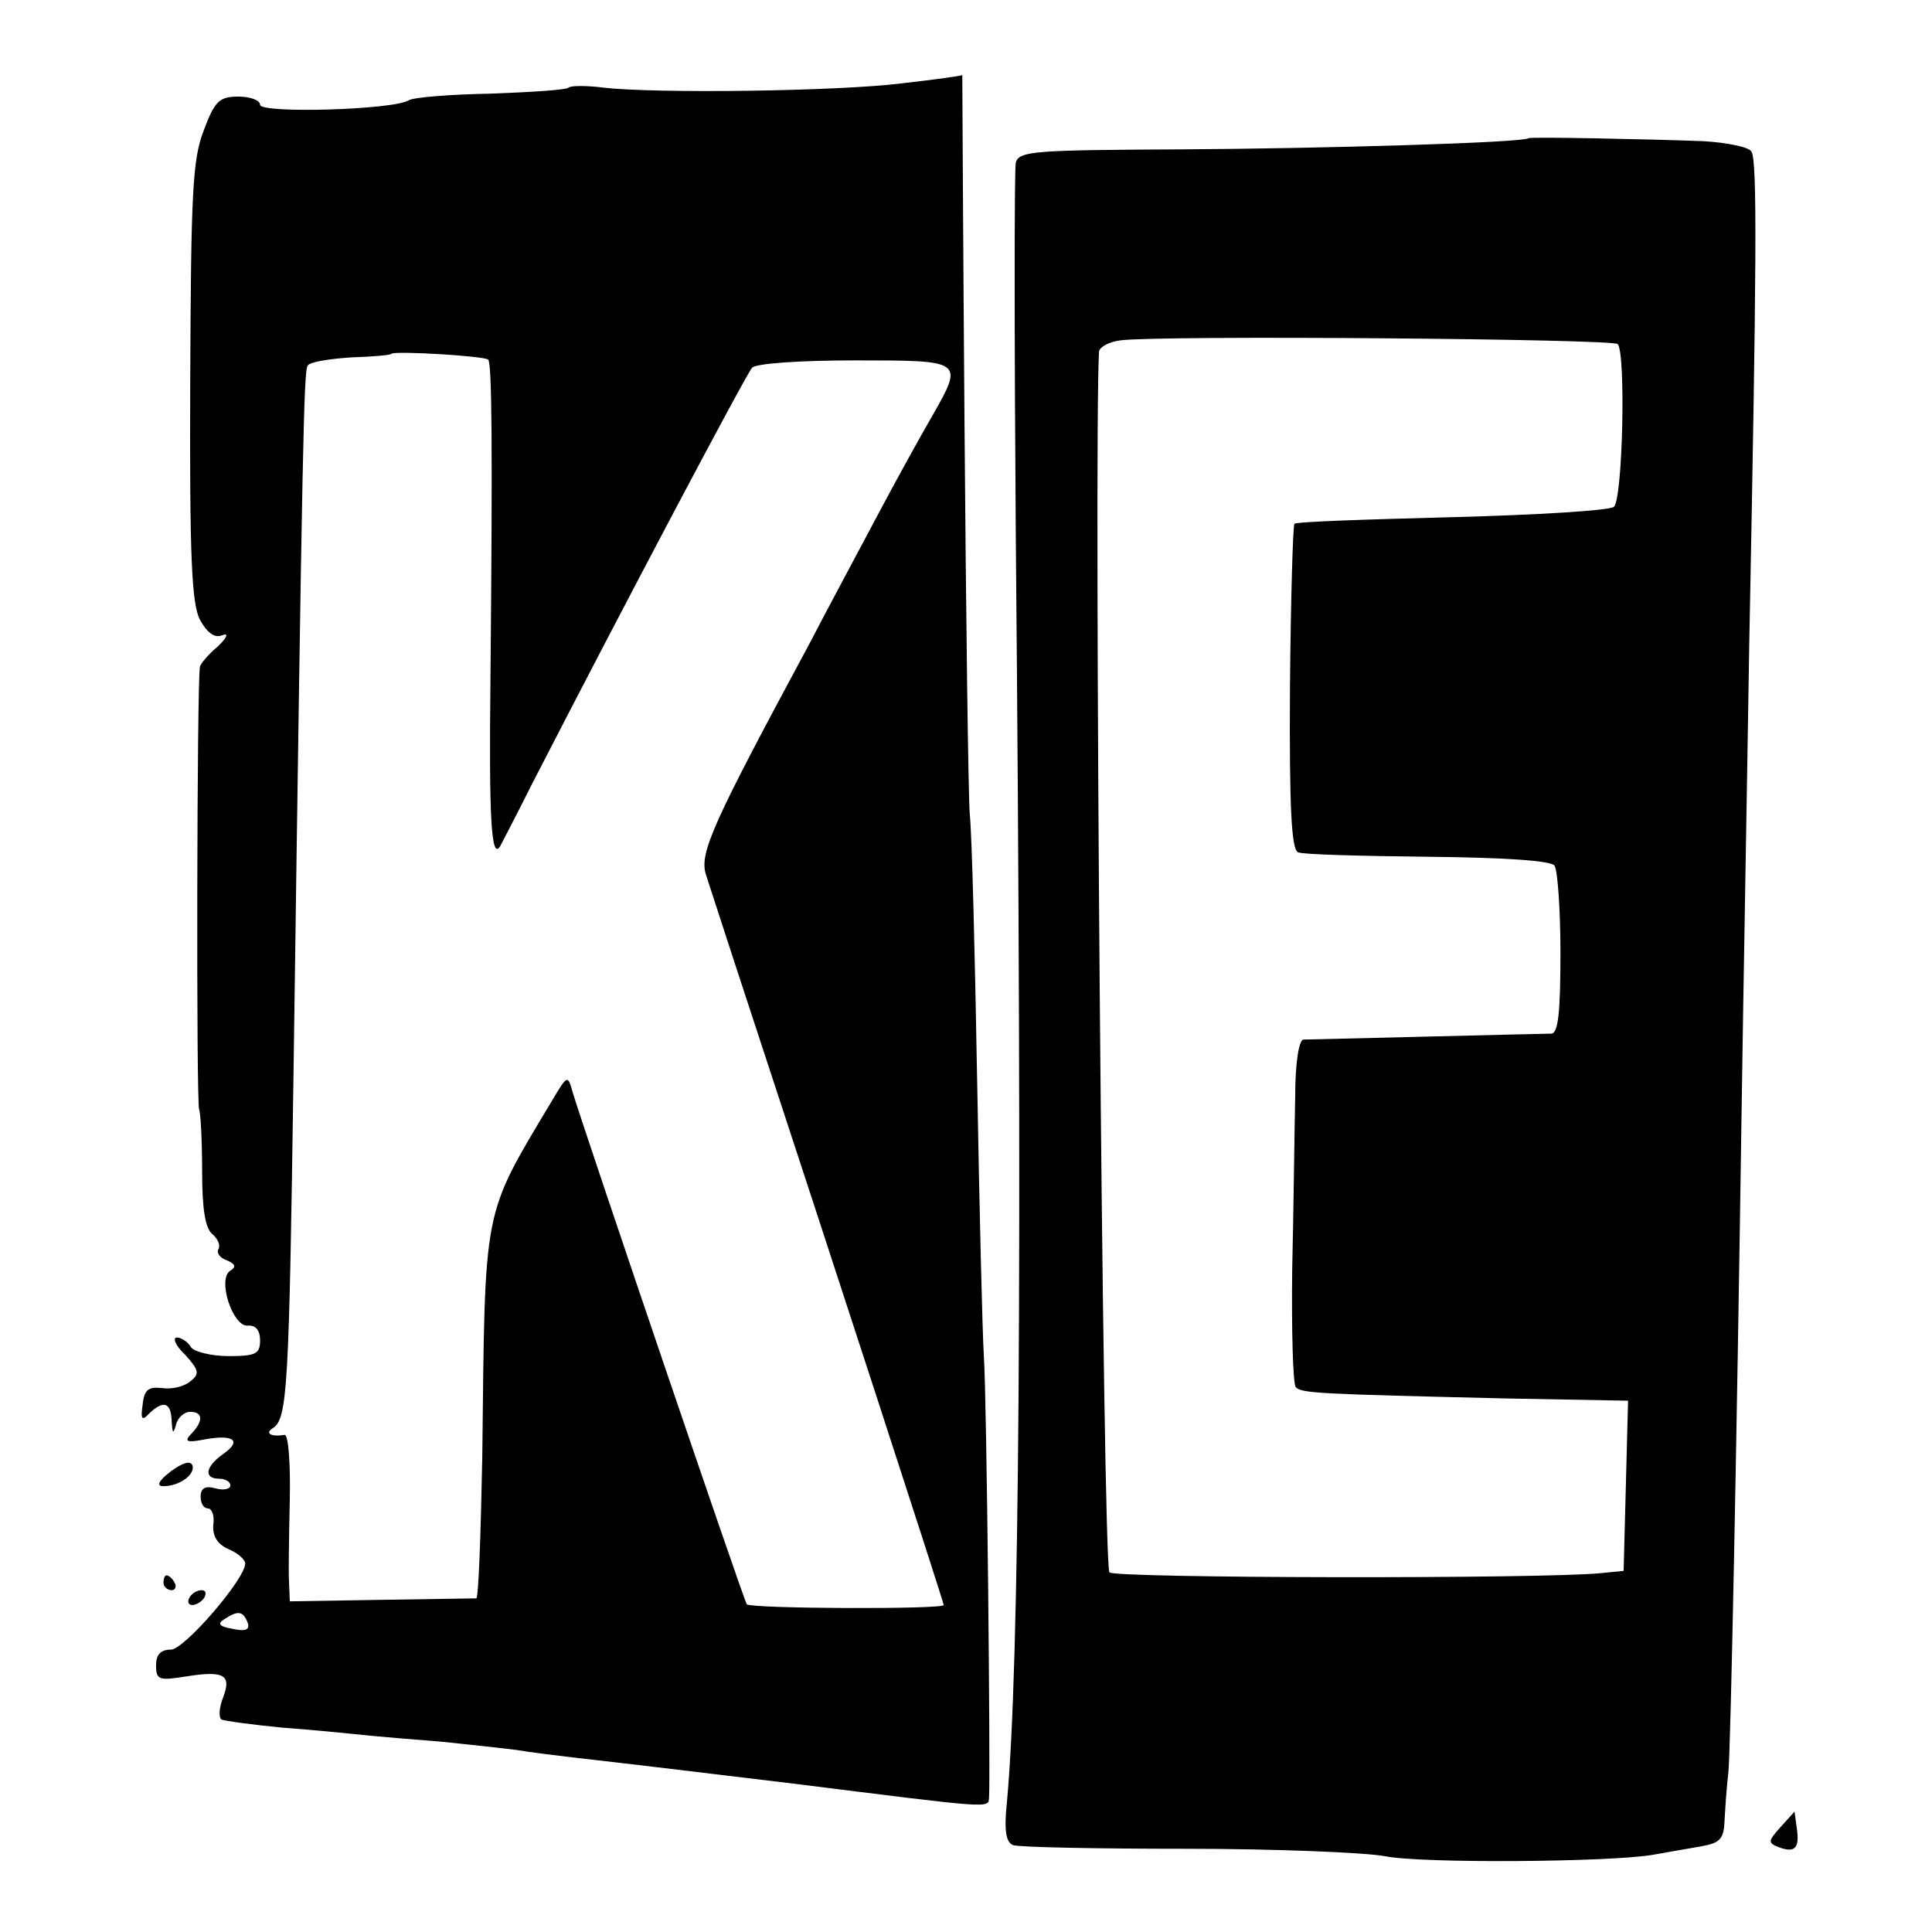
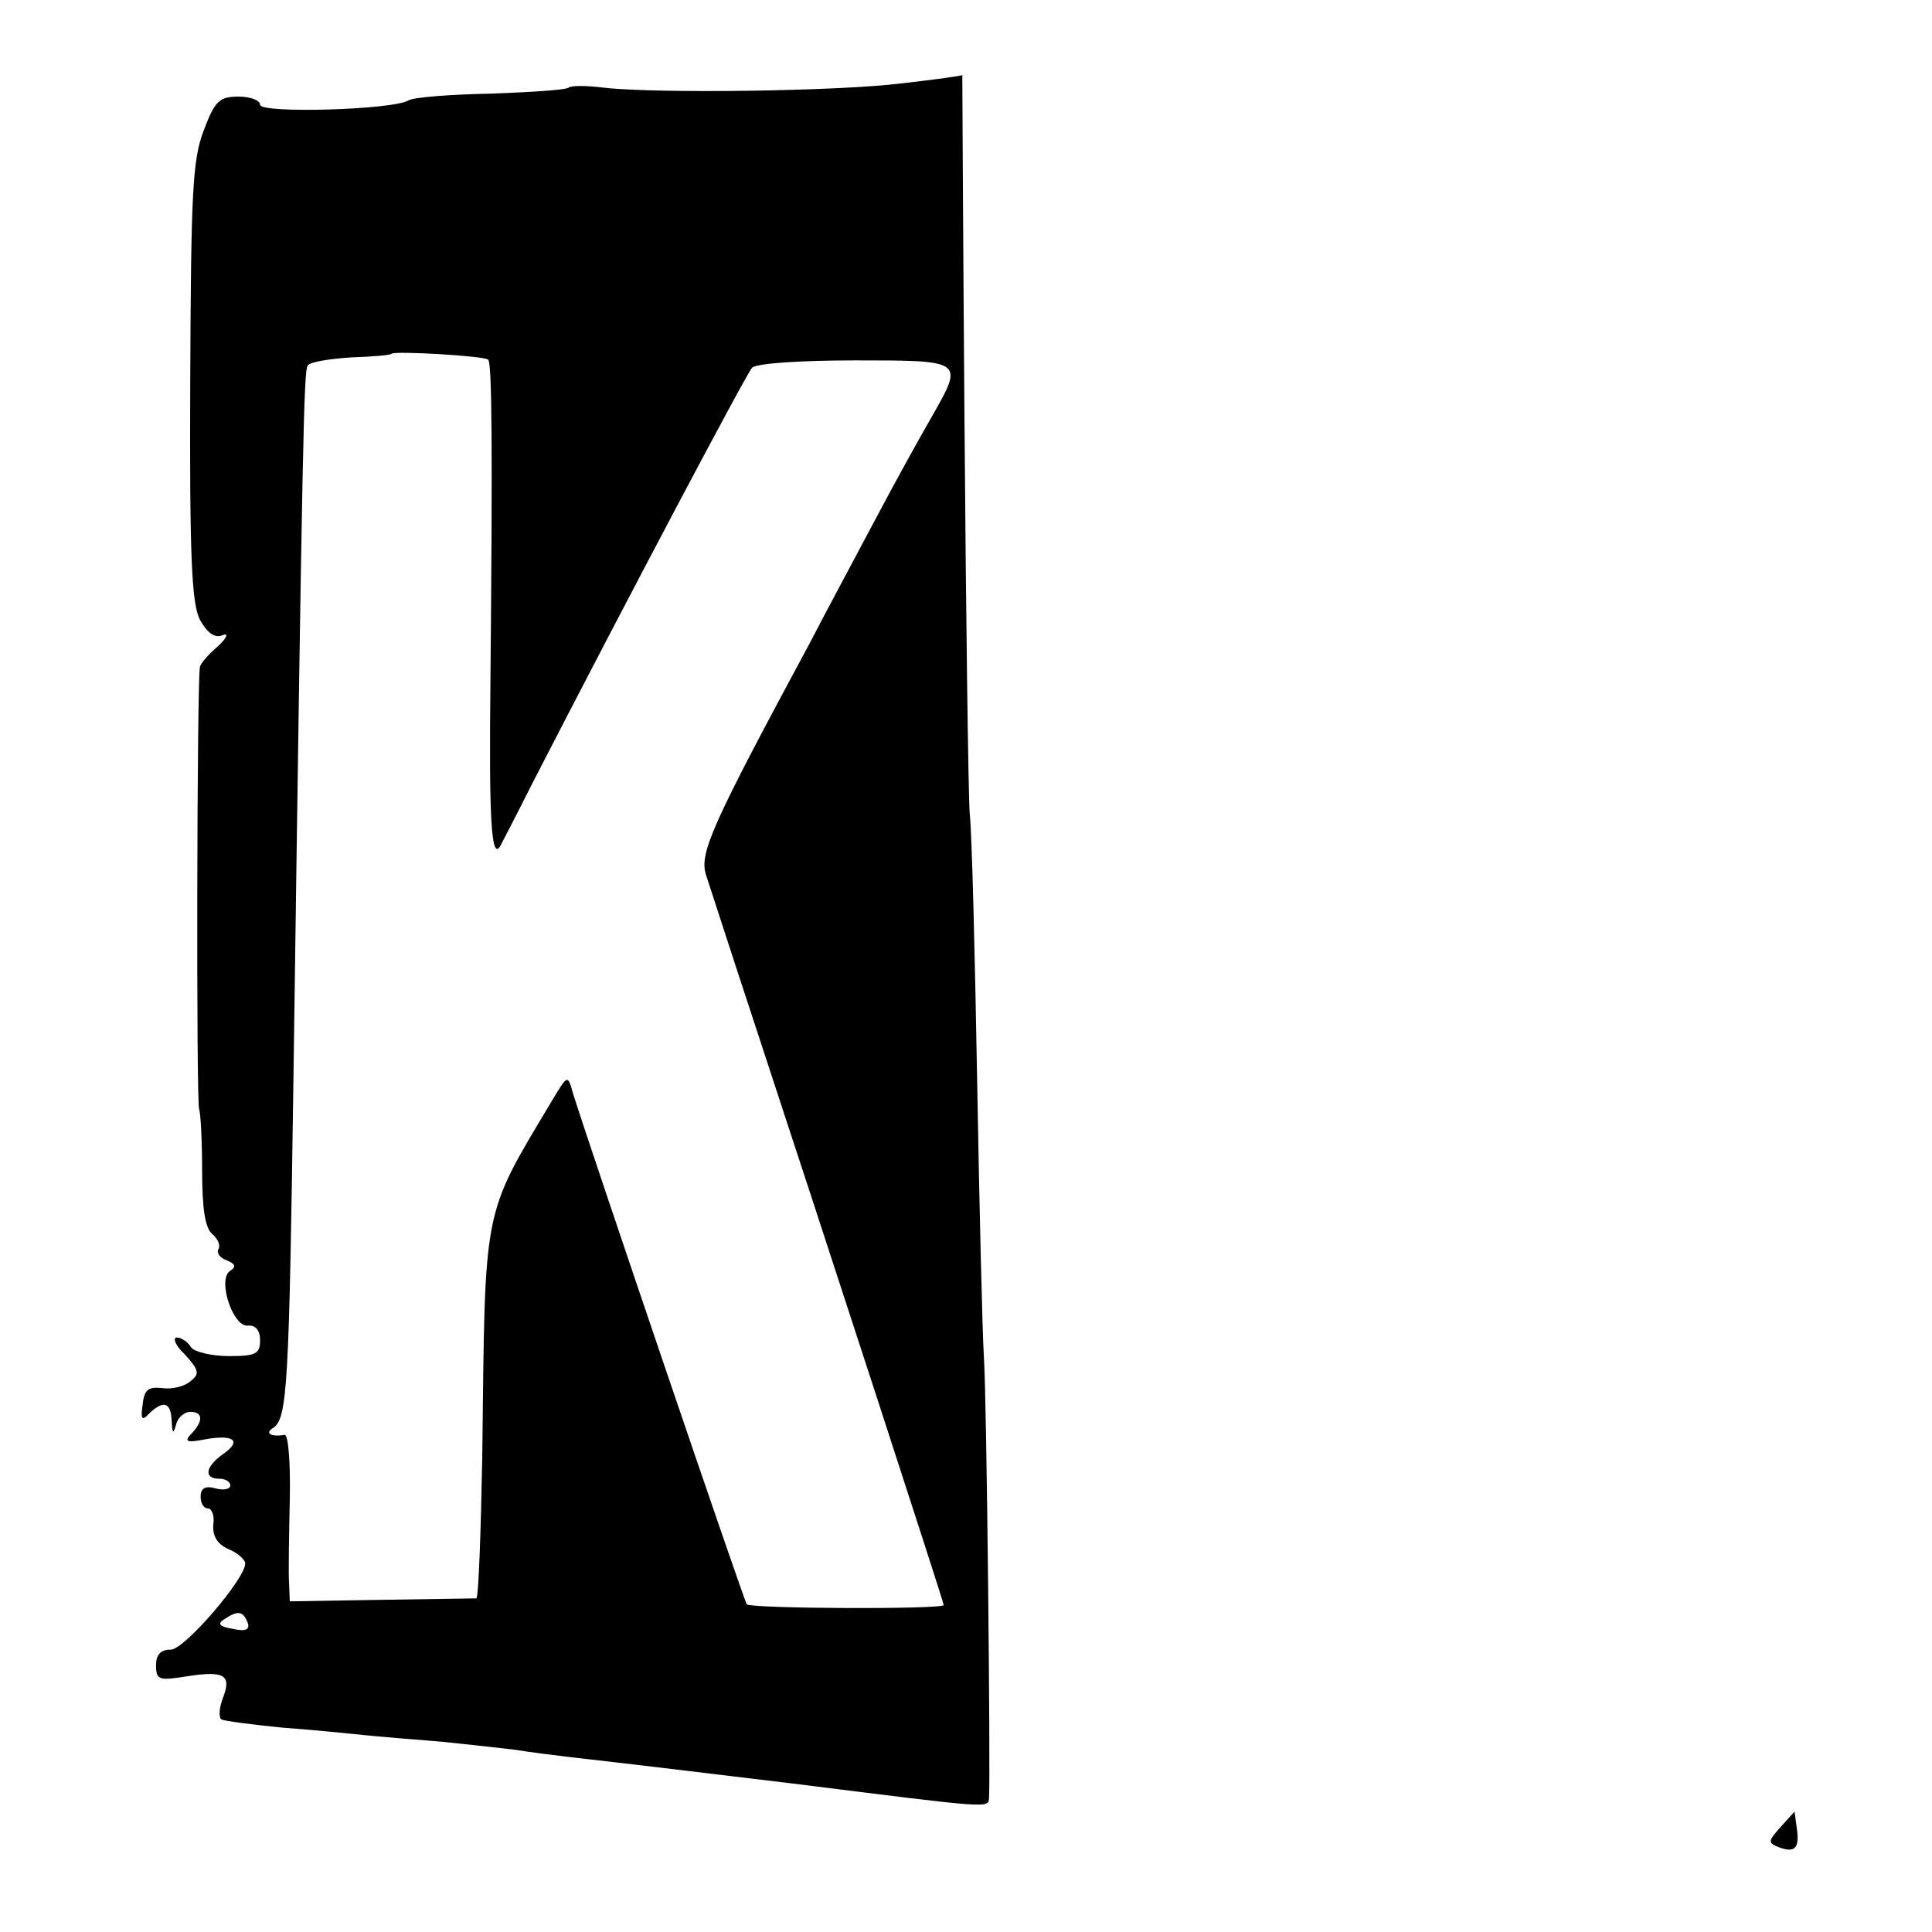
<svg xmlns="http://www.w3.org/2000/svg" version="1.0" width="260pt" height="260pt" viewBox="0 0 260 260" preserveAspectRatio="xMidYMid meet">
  <g transform="translate(0,260) scale(0.1,-0.1)" fill="#000000" stroke="none">
    <path d="M1215 2488 c-86 -11 -333 -14 -402 -6 -24 3 -45 3 -48 0 -3 -3 -50 -6 -104 -8 -55 -1 -105 -5 -111 -9 -21 -13 -200 -18 -200 -6 0 6 -13 11 -29 11 -26 0 -32 -6 -47 -46 -15 -39 -17 -85 -18 -338 -1 -237 2 -298 13 -320 10 -18 20 -25 30 -21 9 4 7 -3 -6 -15 -13 -11 -24 -24 -24 -28 -4 -21 -5 -588 -1 -595 2 -5 4 -42 4 -82 0 -52 4 -78 14 -86 7 -6 11 -15 8 -20 -3 -5 2 -12 11 -15 12 -5 13 -9 5 -14 -18 -11 3 -75 23 -74 11 1 17 -6 17 -20 0 -18 -6 -21 -42 -21 -24 0 -47 6 -51 12 -4 7 -13 13 -19 13 -6 0 -2 -11 11 -23 19 -21 20 -26 7 -36 -8 -7 -25 -11 -38 -9 -18 2 -24 -2 -26 -22 -3 -20 -1 -23 9 -12 19 18 29 15 30 -10 1 -17 2 -19 6 -5 2 9 11 17 19 17 17 0 18 -12 2 -29 -11 -11 -7 -13 18 -8 39 7 50 -2 24 -20 -24 -17 -26 -33 -5 -33 8 0 15 -4 15 -9 0 -5 -9 -7 -20 -4 -14 4 -20 0 -20 -11 0 -9 4 -16 10 -16 5 0 9 -10 7 -22 -1 -15 5 -26 21 -33 12 -5 22 -14 22 -19 0 -21 -82 -116 -100 -116 -14 0 -20 -7 -20 -21 0 -20 4 -21 41 -15 51 8 61 2 49 -29 -5 -13 -6 -26 -2 -29 4 -2 41 -7 82 -11 41 -3 91 -8 110 -10 19 -2 67 -6 105 -9 39 -4 84 -9 100 -11 17 -3 50 -7 75 -10 79 -9 121 -14 295 -35 272 -34 265 -34 266 -19 2 29 -3 537 -7 594 -2 33 -6 199 -9 370 -3 171 -7 333 -10 360 -2 28 -5 263 -7 522 -2 260 -3 472 -3 472 0 -1 -36 -6 -80 -11z m-558 -372 c5 -5 6 -115 3 -434 -2 -182 1 -240 13 -221 1 2 21 40 43 84 128 249 288 551 296 560 5 6 65 10 139 10 146 0 146 0 104 -74 -14 -24 -49 -87 -77 -140 -28 -53 -68 -127 -88 -166 -132 -245 -149 -283 -140 -312 5 -15 33 -102 63 -193 102 -310 257 -786 257 -790 0 -6 -259 -5 -265 1 -4 5 -216 629 -234 688 -7 25 -7 25 -28 -10 -95 -159 -90 -138 -94 -481 -2 -104 -5 -188 -8 -189 -3 0 -61 -1 -129 -2 l-122 -2 -1 25 c-1 14 0 64 1 113 1 48 -2 87 -7 86 -18 -3 -27 2 -16 9 20 12 22 55 28 477 12 865 14 945 19 953 3 5 29 9 58 11 29 1 54 3 55 5 5 4 125 -3 130 -8z m-324 -1699 c4 -10 -2 -13 -20 -9 -18 3 -21 7 -11 13 18 12 25 11 31 -4z" />
-     <path d="M2057 2414 c-6 -6 -280 -14 -467 -15 -197 -1 -219 -2 -223 -18 -2 -9 -2 -235 0 -501 9 -987 5 -1525 -12 -1706 -4 -38 -1 -53 8 -57 8 -3 113 -5 233 -5 120 0 241 -5 268 -10 49 -10 305 -8 361 2 17 3 45 8 63 11 28 5 32 10 33 38 1 18 3 46 5 62 3 30 11 424 18 905 2 140 7 415 10 610 10 514 11 654 3 666 -3 6 -32 12 -64 14 -81 3 -234 6 -236 4z m120 -277 c11 -11 7 -207 -5 -219 -5 -5 -103 -11 -218 -14 -114 -3 -210 -6 -212 -9 -2 -2 -5 -101 -6 -220 -1 -162 2 -219 11 -222 6 -3 85 -5 175 -6 99 -1 166 -5 170 -12 4 -5 8 -58 8 -117 0 -80 -3 -108 -12 -109 -7 0 -83 -2 -168 -4 -85 -2 -160 -4 -166 -4 -6 -1 -11 -31 -11 -78 -1 -43 -2 -147 -4 -231 -1 -84 1 -156 5 -159 8 -8 31 -9 284 -15 l163 -3 -3 -115 -3 -114 -30 -3 c-77 -8 -657 -7 -662 1 -9 14 -21 1516 -14 1643 1 6 13 13 29 15 54 7 661 2 669 -5z" />
-     <path d="M230 620 c-17 -13 -20 -20 -10 -20 22 0 43 16 39 28 -3 7 -14 3 -29 -8z" />
-     <path d="M220 470 c0 -5 5 -10 11 -10 5 0 7 5 4 10 -3 6 -8 10 -11 10 -2 0 -4 -4 -4 -10z" />
-     <path d="M255 450 c-3 -5 -2 -10 4 -10 5 0 13 5 16 10 3 6 2 10 -4 10 -5 0 -13 -4 -16 -10z" />
    <path d="M2396 141 c-17 -19 -17 -21 -2 -27 22 -8 28 -1 24 26 l-3 22 -19 -21z" />
  </g>
</svg>